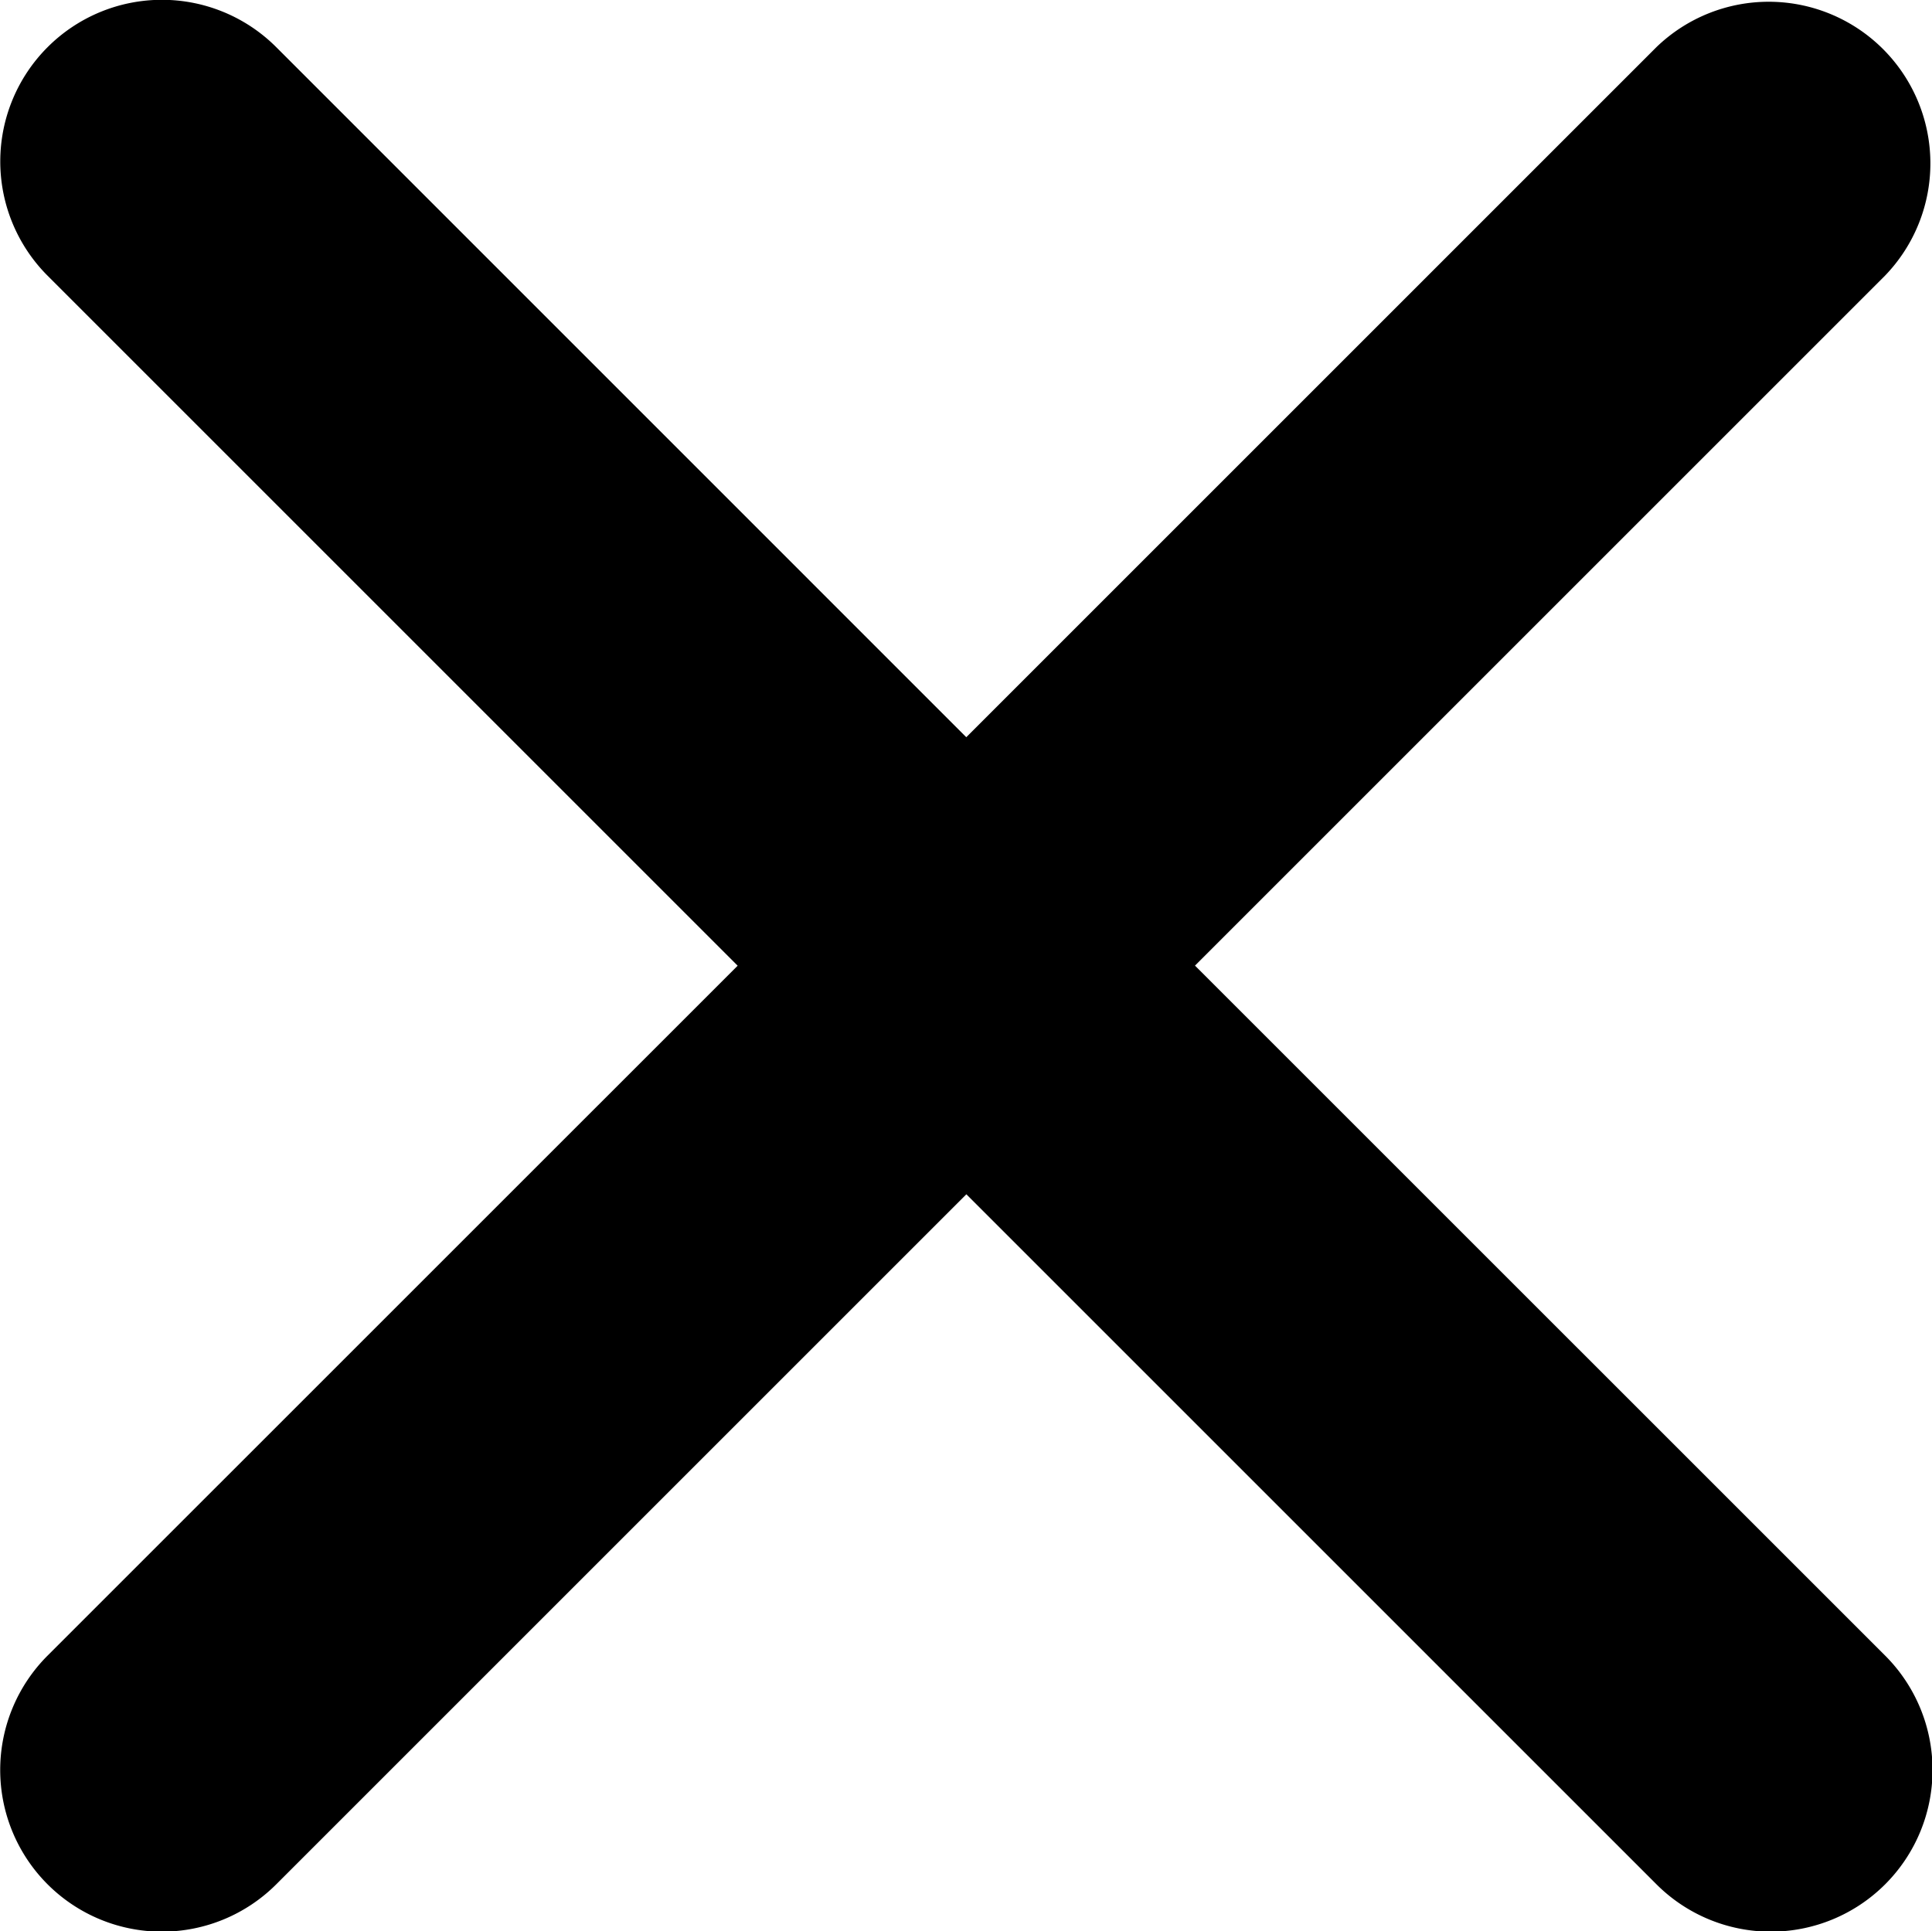
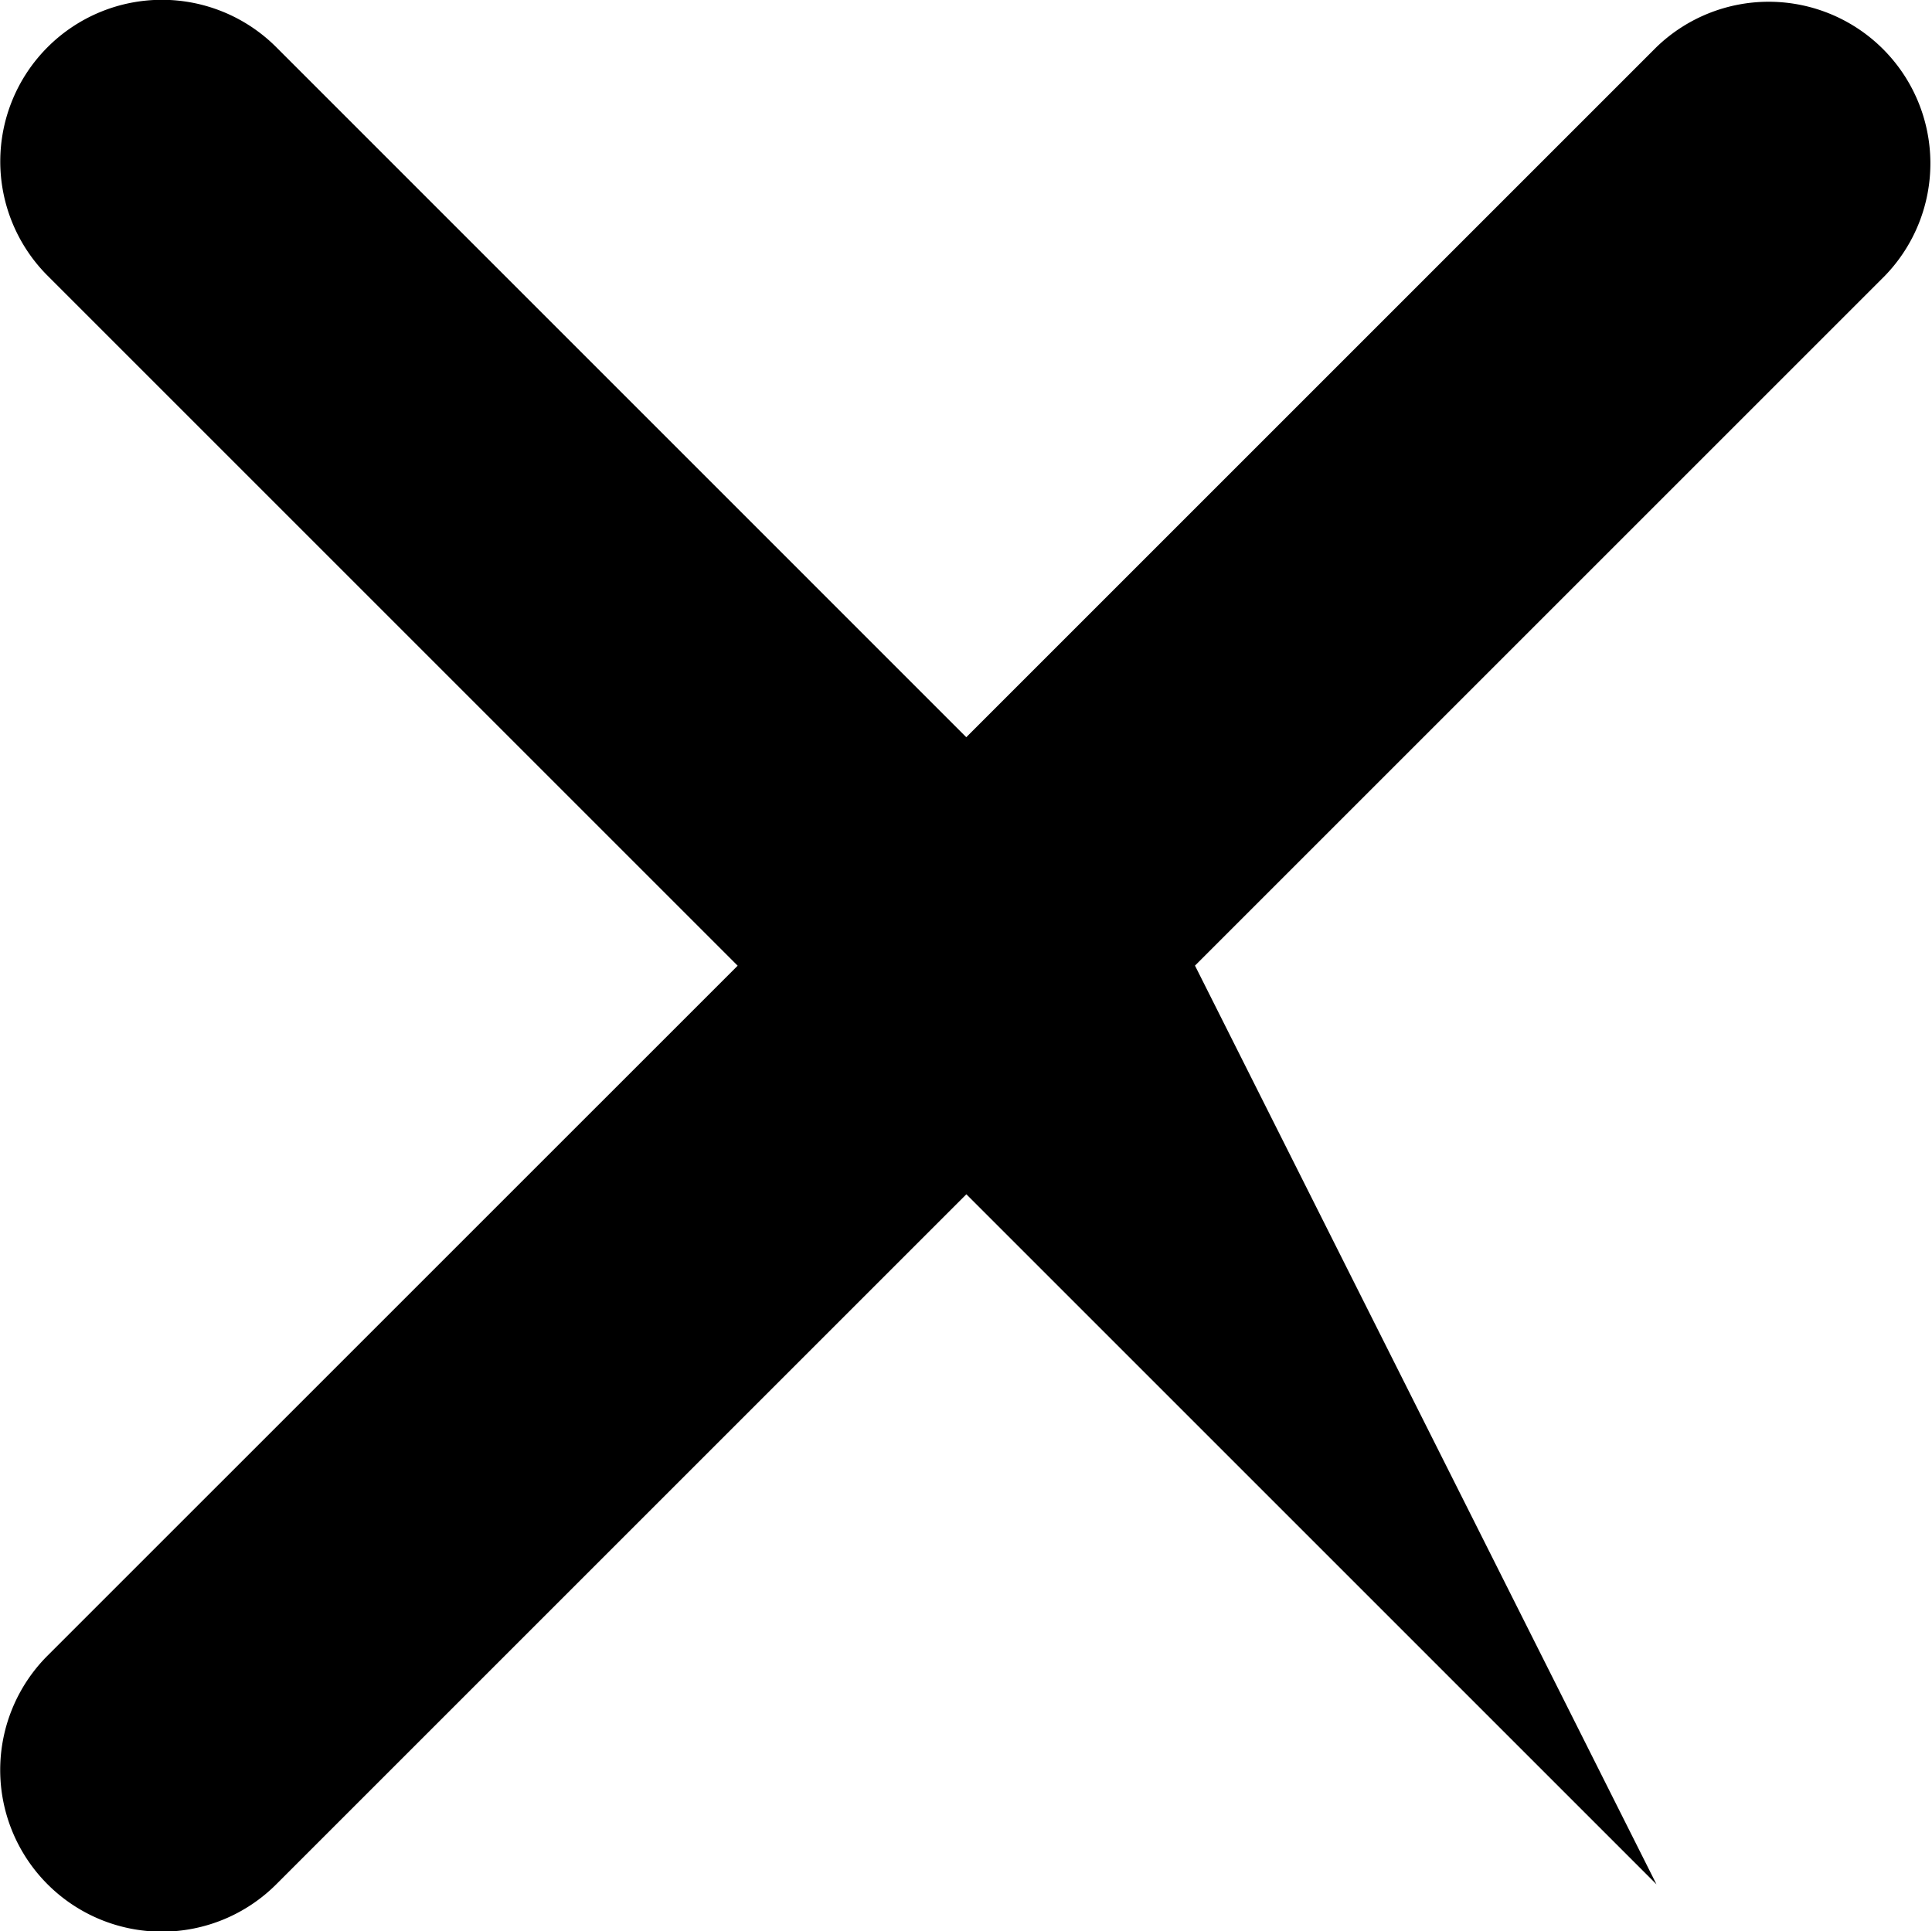
<svg xmlns="http://www.w3.org/2000/svg" width="20.916" height="20.911" viewBox="0 0 20.916 20.911">
-   <path id="Icon_ionic-ios-close" data-name="Icon ionic-ios-close" d="M24.222,21.744l7.471-7.471A1.75,1.75,0,0,0,29.217,11.8l-7.471,7.471L14.276,11.8A1.75,1.75,0,1,0,11.8,14.274l7.471,7.471L11.8,29.215a1.75,1.75,0,0,0,2.476,2.476l7.471-7.471,7.471,7.471a1.75,1.75,0,0,0,2.476-2.476Z" transform="translate(-11.285 -11.289)" />
+   <path id="Icon_ionic-ios-close" data-name="Icon ionic-ios-close" d="M24.222,21.744l7.471-7.471A1.75,1.75,0,0,0,29.217,11.8l-7.471,7.471L14.276,11.8A1.75,1.75,0,1,0,11.8,14.274l7.471,7.471L11.8,29.215a1.75,1.75,0,0,0,2.476,2.476l7.471-7.471,7.471,7.471Z" transform="translate(-11.285 -11.289)" />
</svg>